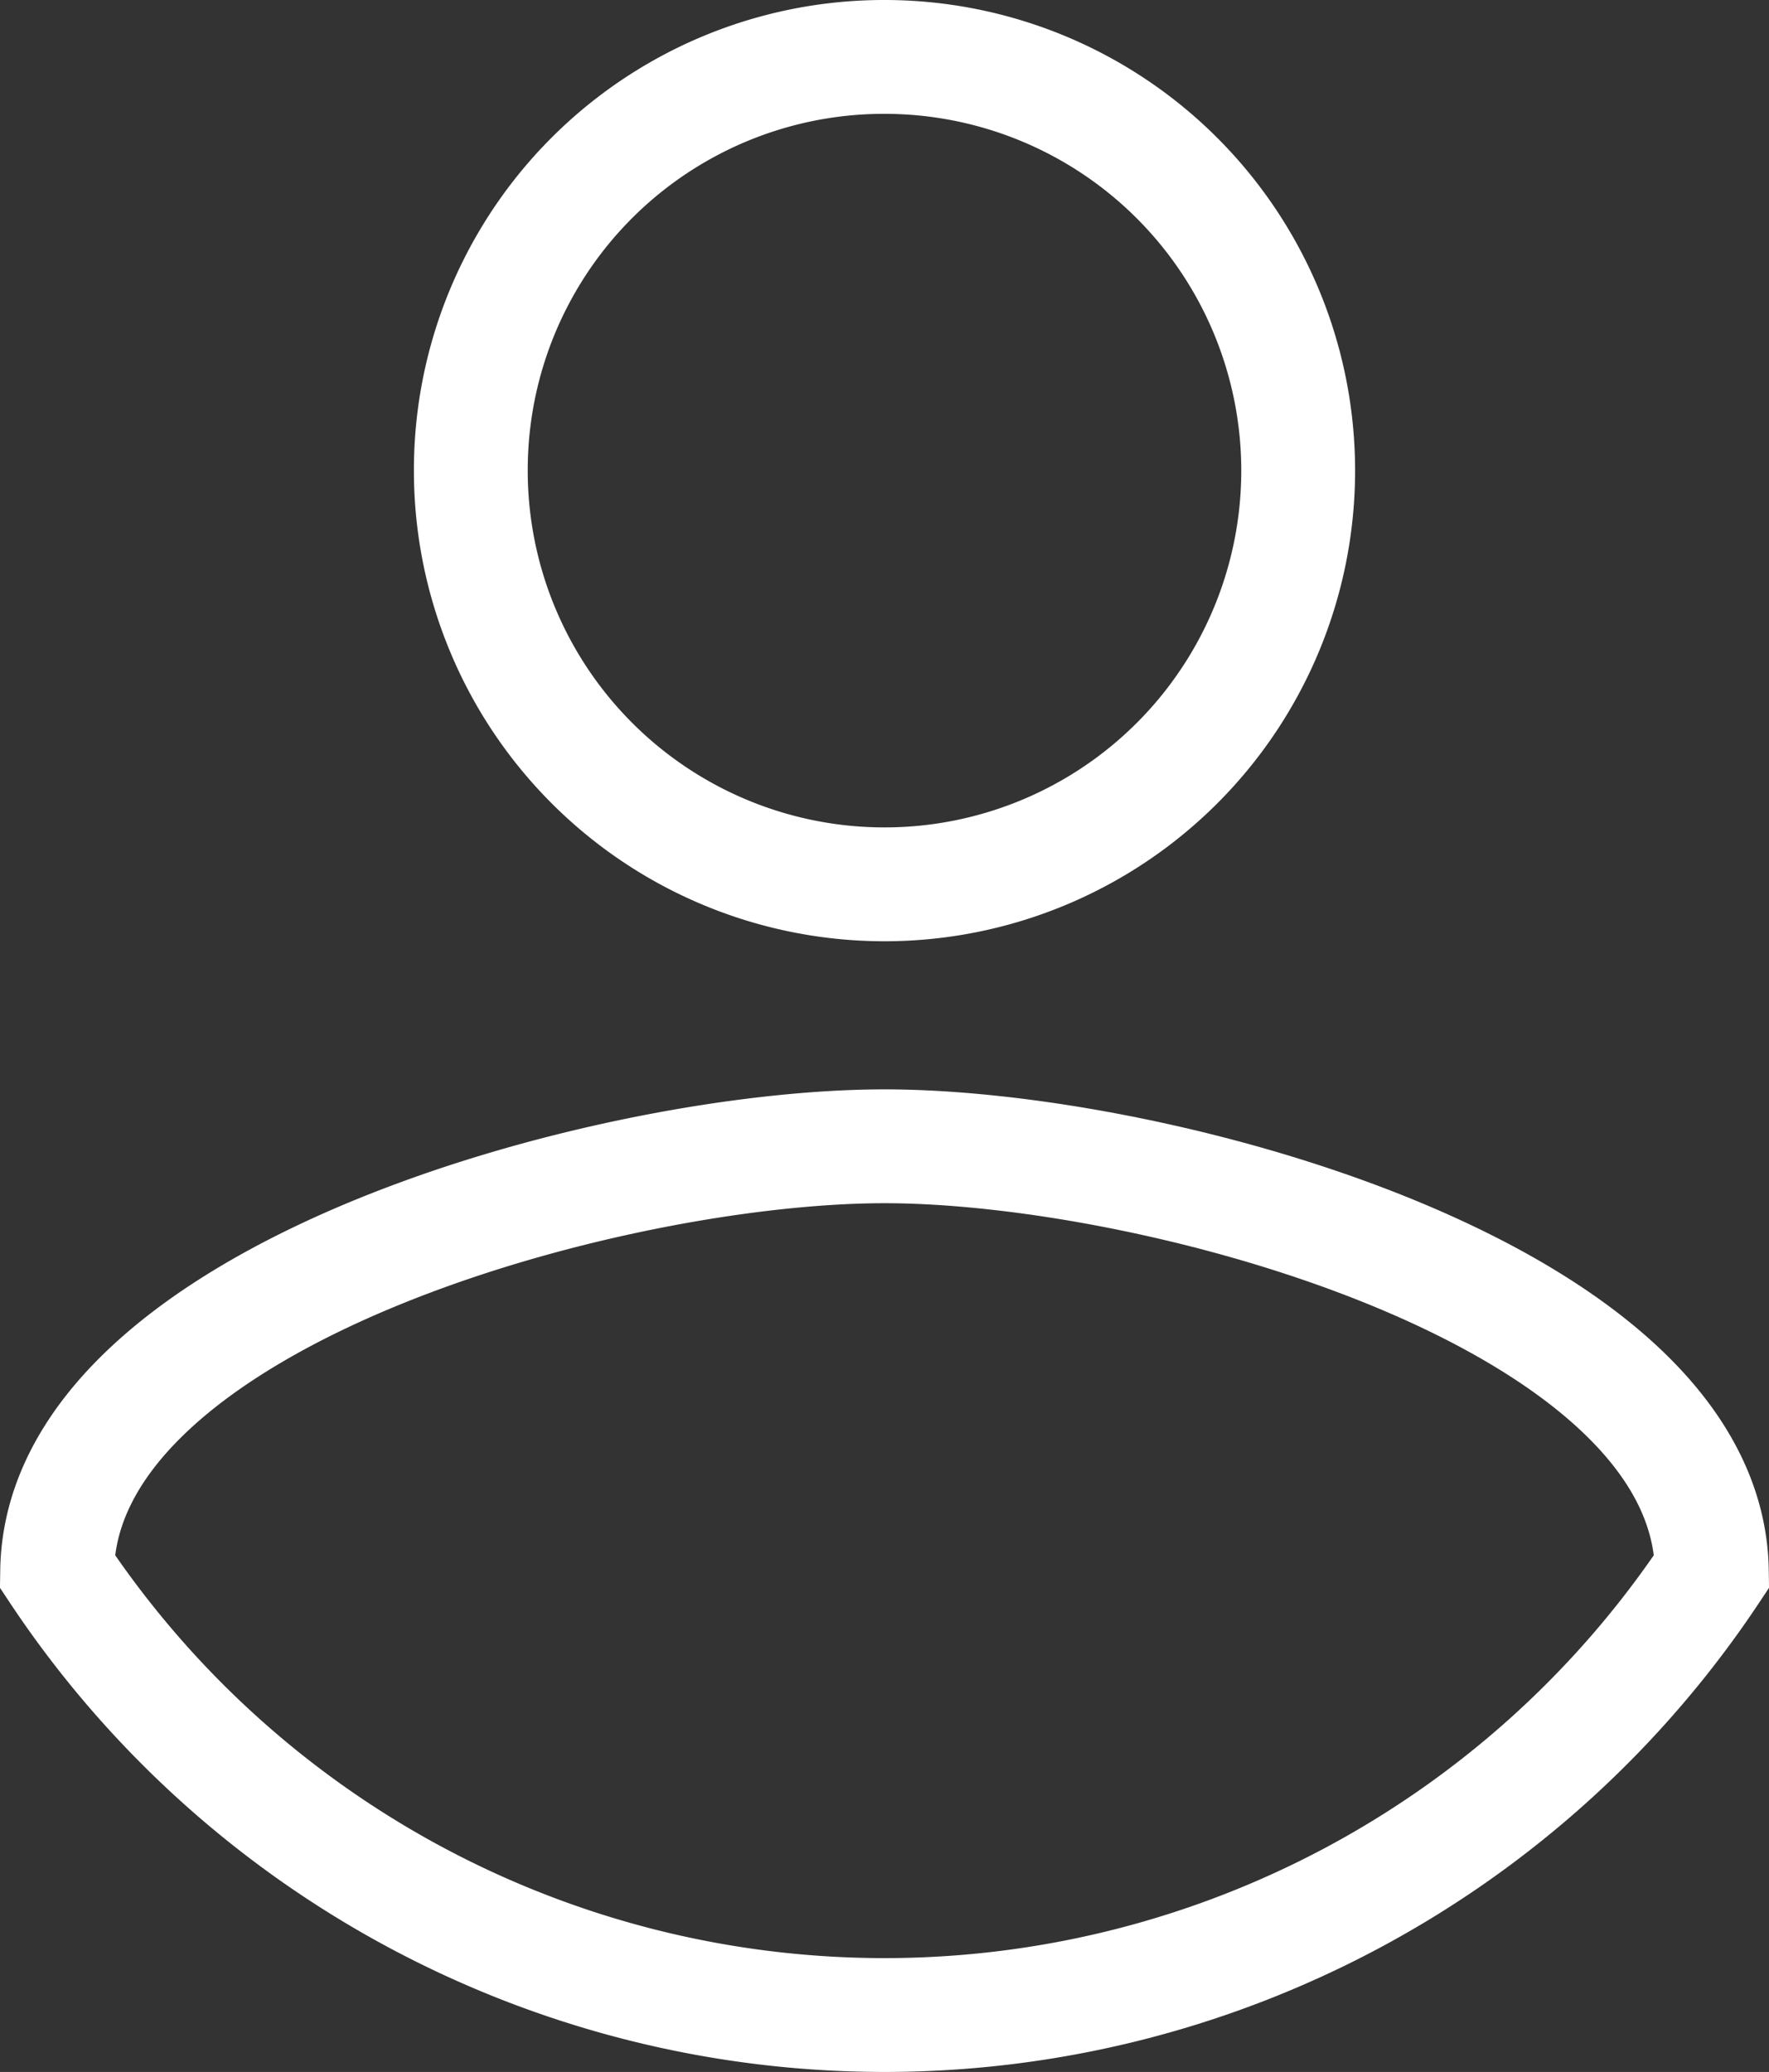
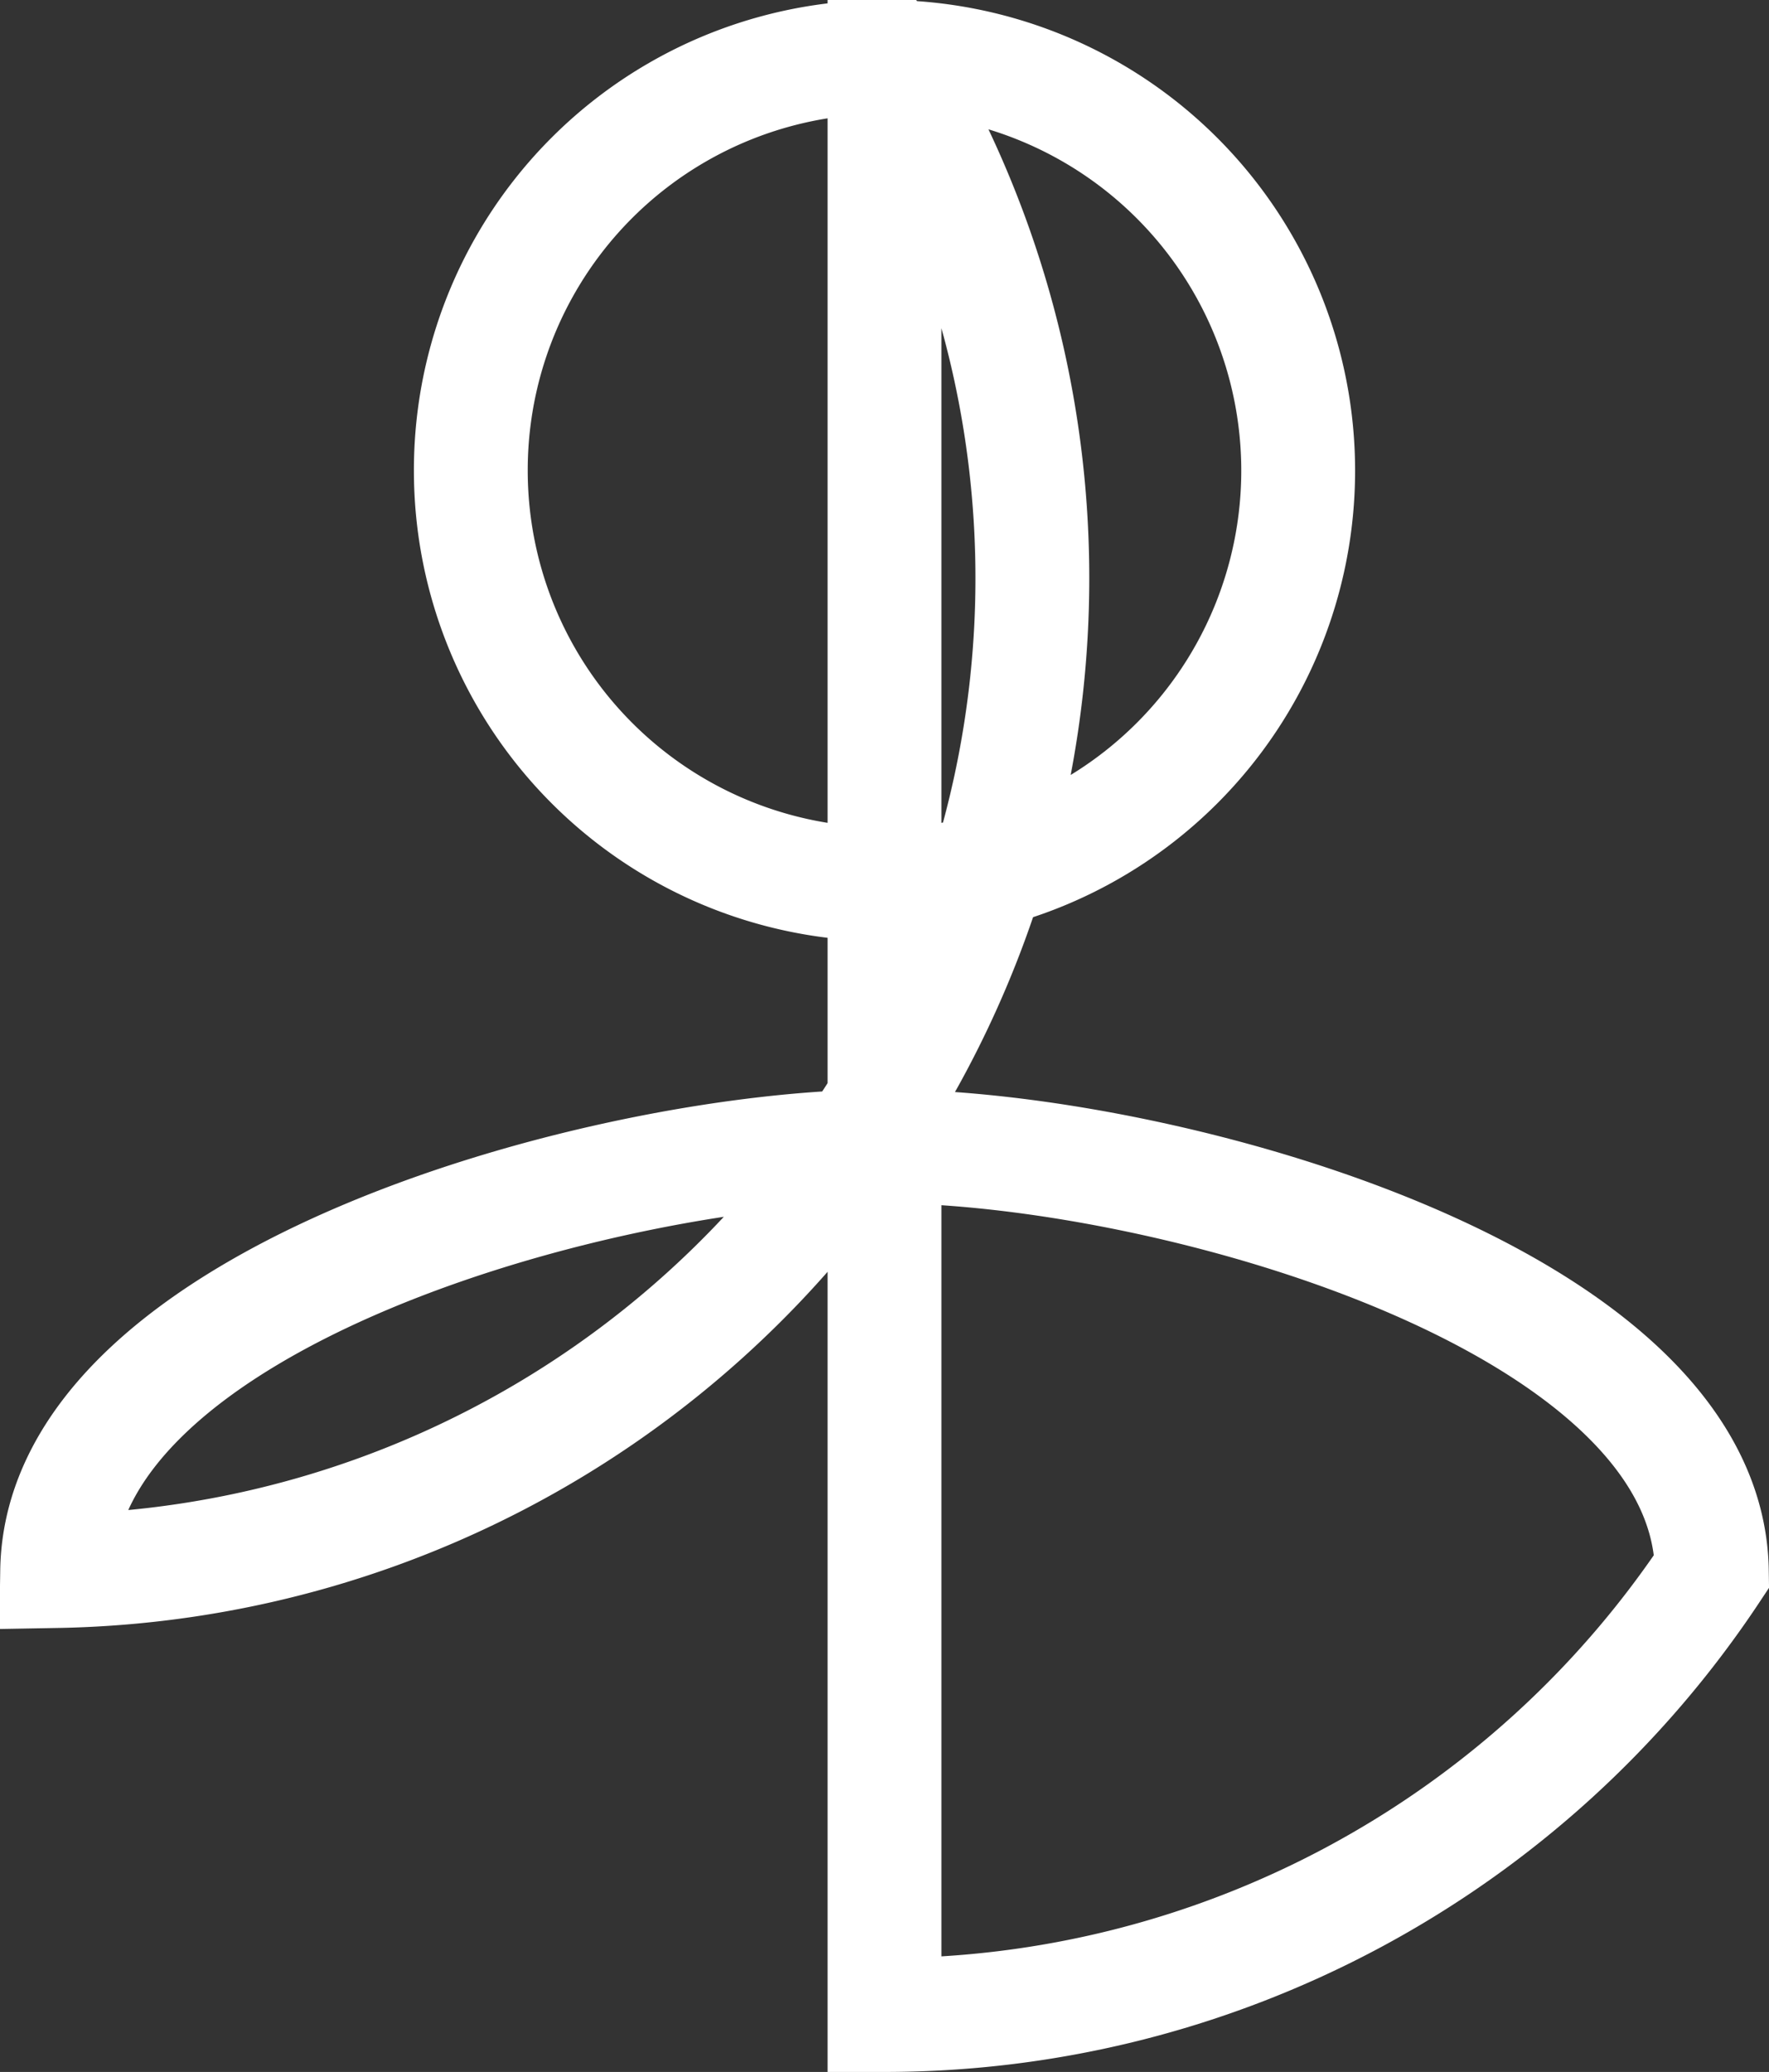
<svg xmlns="http://www.w3.org/2000/svg" width="15.54" height="18.2" viewBox="0 0 15.54 18.2">
  <rect x="0" y="0" width="15.54" height="18.2" fill="#333333" stroke="none" />
-   <path d="M13.268,5A3.634,3.634,0,1,1,9.634,8.634,3.629,3.629,0,0,1,13.268,5Zm0,17.2A8.722,8.722,0,0,1,6,18.3c.036-2.41,4.845-3.731,7.268-3.731s7.231,1.32,7.268,3.731A8.722,8.722,0,0,1,13.268,22.2Z" transform="translate(-5.498 -4.5)" fill="none" stroke="#fff" stroke-width="1" />
+   <path d="M13.268,5A3.634,3.634,0,1,1,9.634,8.634,3.629,3.629,0,0,1,13.268,5ZA8.722,8.722,0,0,1,6,18.3c.036-2.41,4.845-3.731,7.268-3.731s7.231,1.32,7.268,3.731A8.722,8.722,0,0,1,13.268,22.2Z" transform="translate(-5.498 -4.5)" fill="none" stroke="#fff" stroke-width="1" />
</svg>